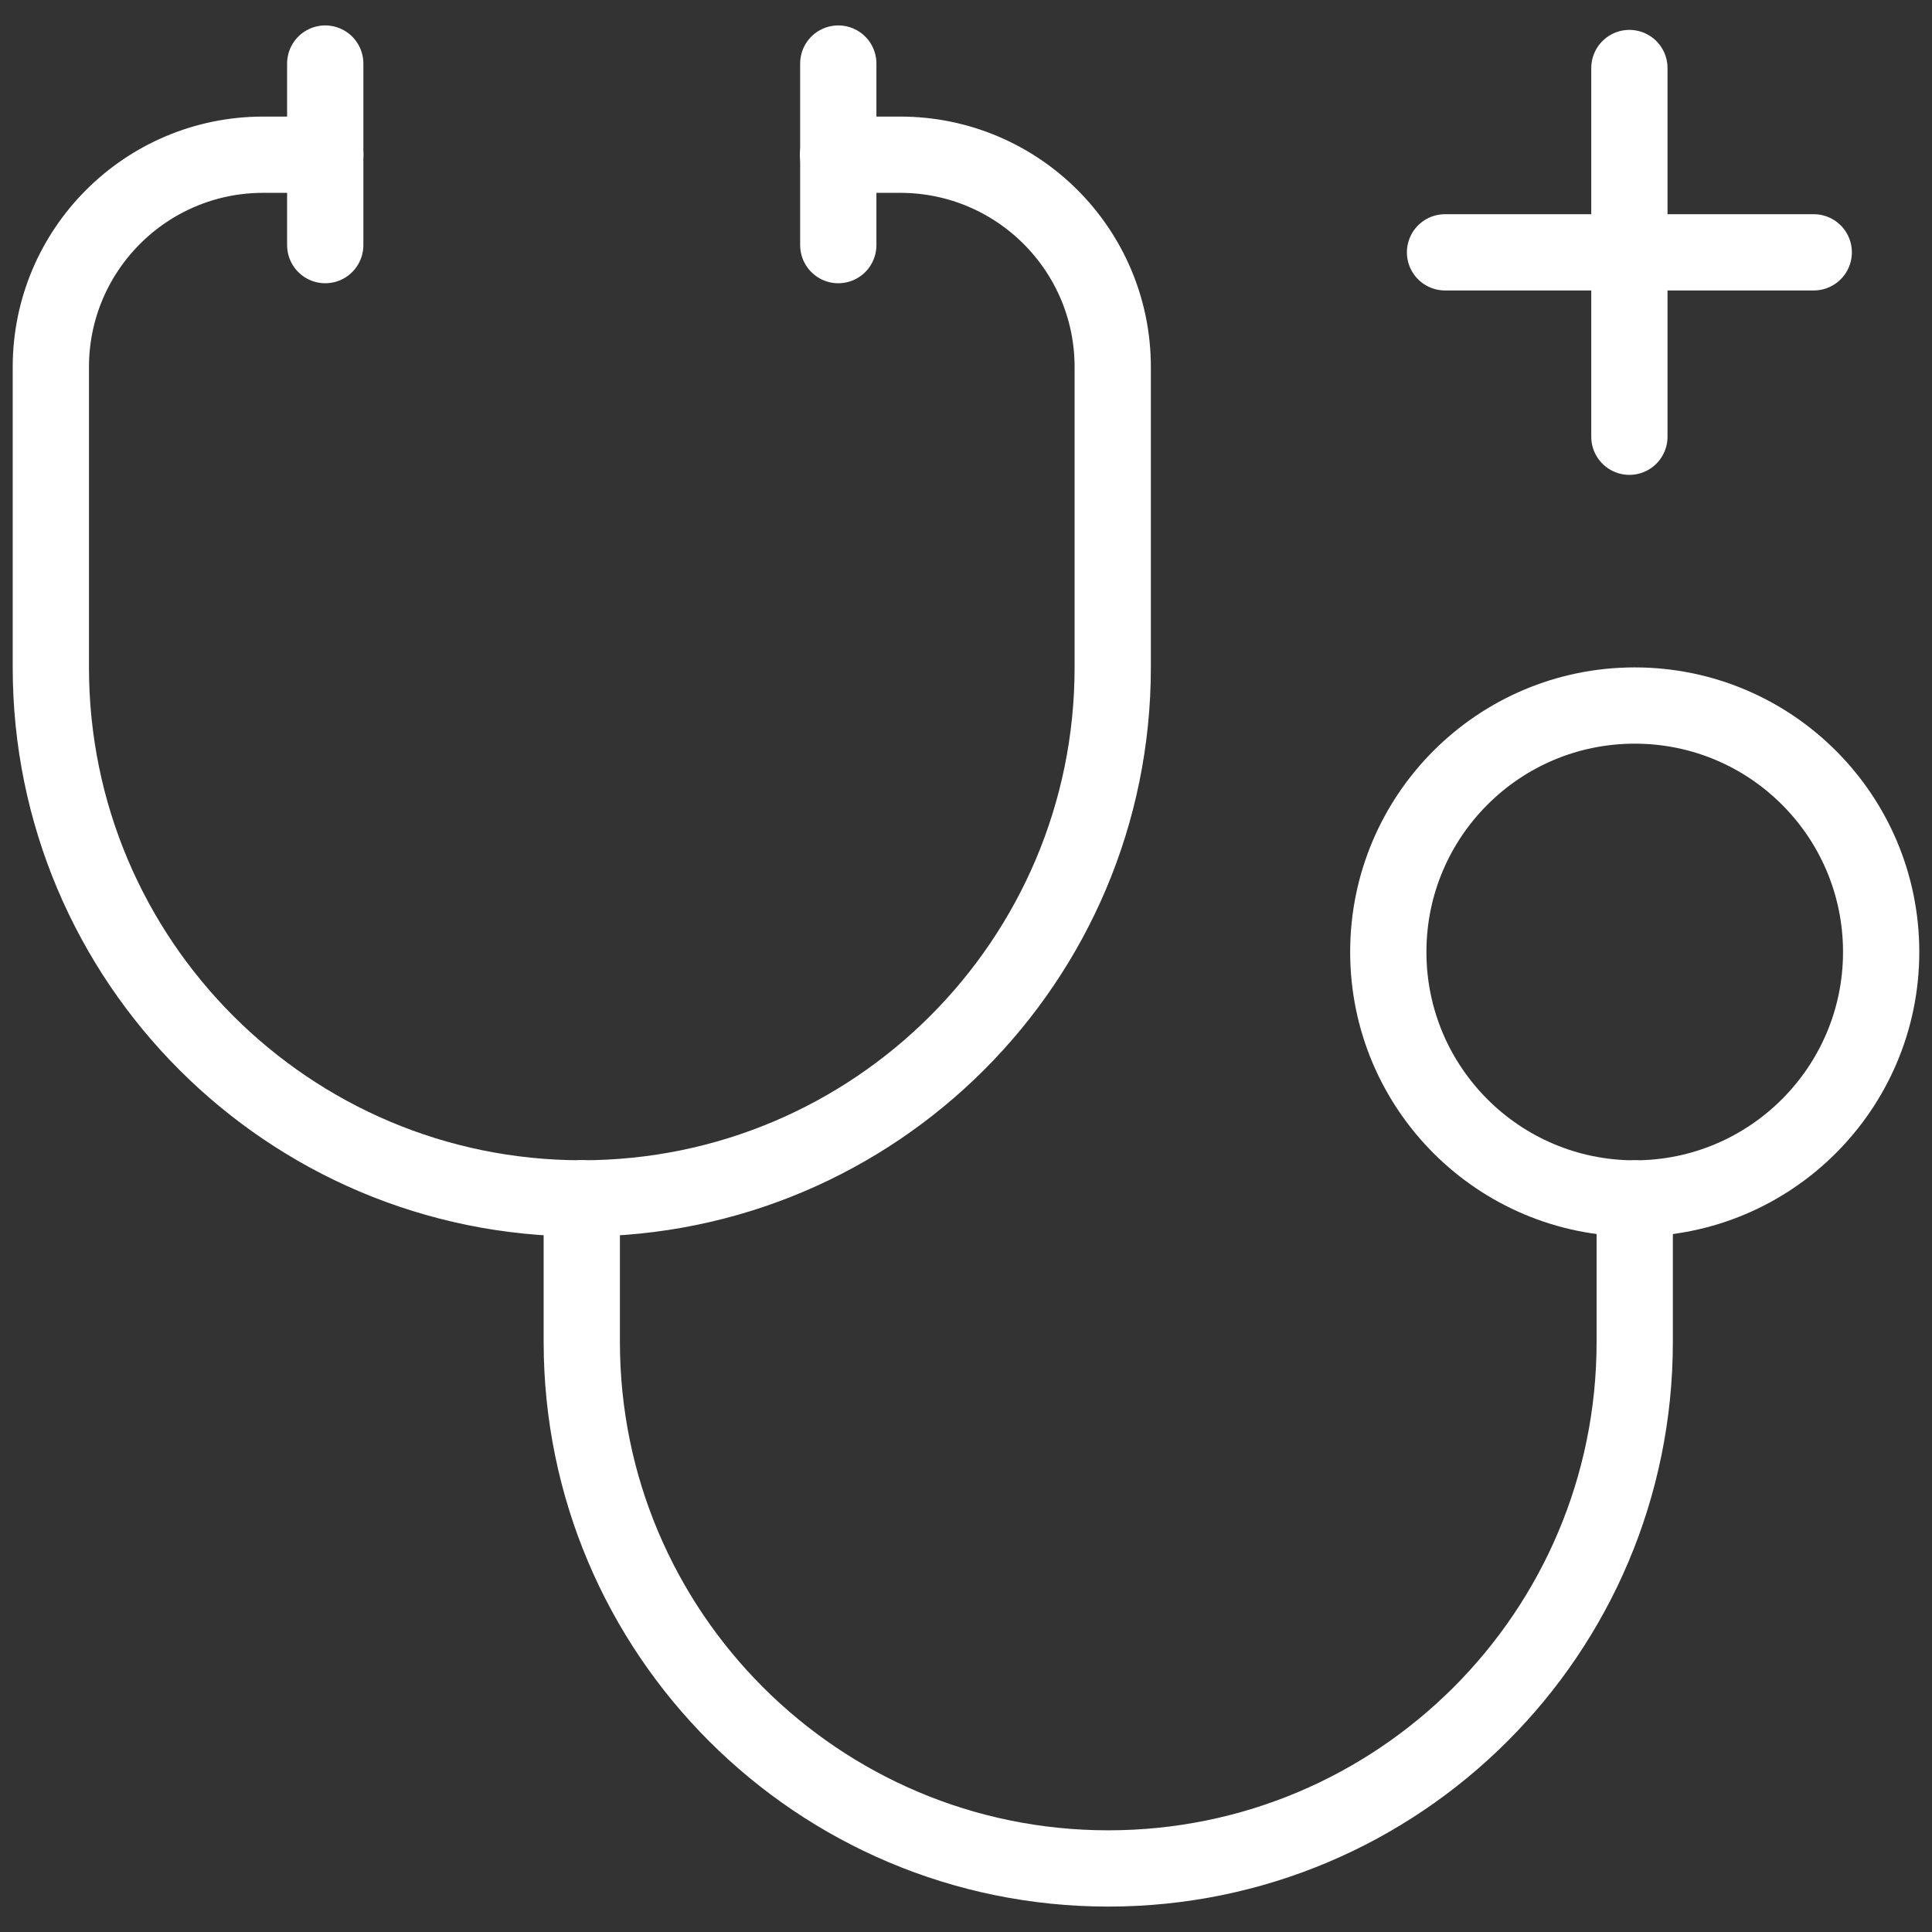
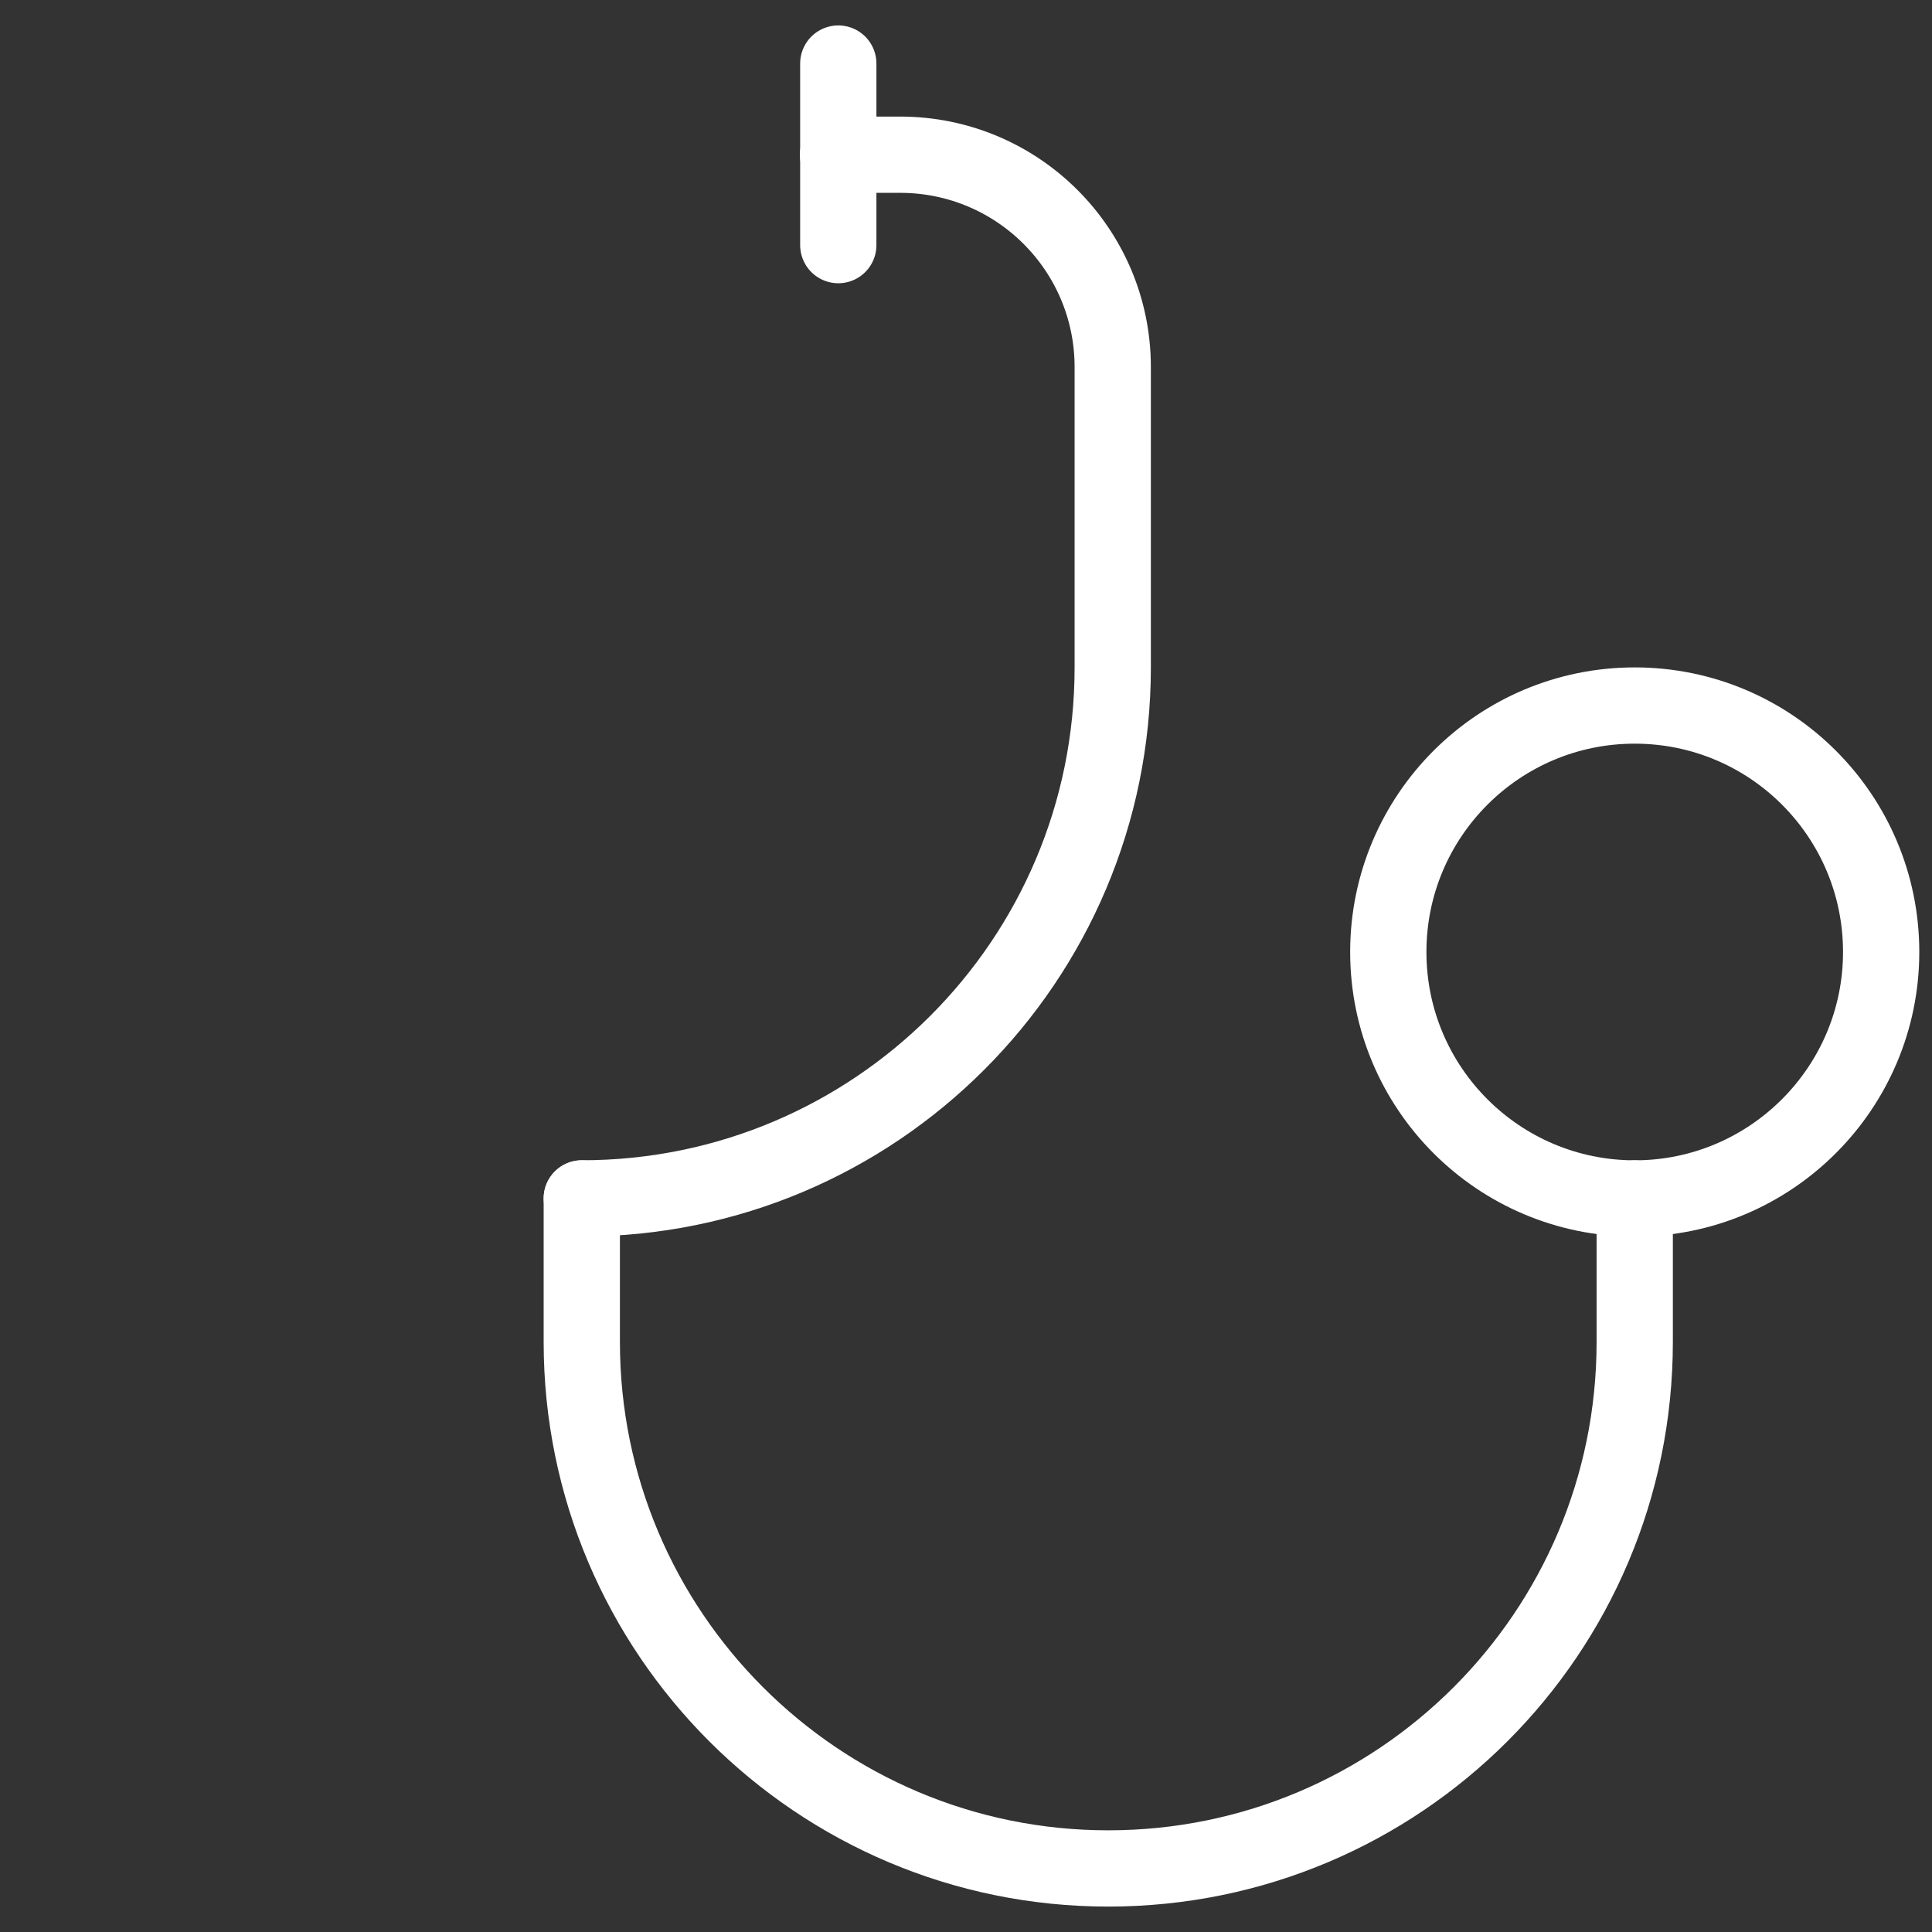
<svg xmlns="http://www.w3.org/2000/svg" width="38" height="38" viewBox="0 0 38 38" fill="none">
  <rect x="0" y="0" width="38" height="38" fill="#333333" stroke="none" />
  <path d="M11.443 23.572V26.395C11.443 32.111 16.082 36.75 21.798 36.75C27.515 36.75 32.153 32.117 32.153 26.395V23.572" stroke="white" stroke-width="1.5" stroke-linecap="round" stroke-linejoin="round" />
  <path d="M27.306 18.724C27.306 21.404 29.479 23.572 32.153 23.572C34.827 23.572 37 21.398 37 18.724C37 16.05 34.833 13.877 32.153 13.877C29.474 13.877 27.306 16.05 27.306 18.724Z" stroke="white" stroke-width="1.5" stroke-linecap="round" stroke-linejoin="round" />
-   <path d="M11.443 23.571C5.671 23.571 1 18.894 1 13.128V7.219C1 4.914 2.871 3.043 5.176 3.043H6.398" stroke="white" stroke-width="1.5" stroke-linecap="round" stroke-linejoin="round" />
-   <path d="M6.397 1.25V4.821" stroke="white" stroke-width="1.5" stroke-linecap="round" stroke-linejoin="round" />
  <path d="M11.443 23.571C17.209 23.571 21.886 18.894 21.886 13.128V7.219C21.886 4.914 20.016 3.043 17.705 3.043H16.483" stroke="white" stroke-width="1.5" stroke-linecap="round" stroke-linejoin="round" />
  <path d="M16.488 1.25V4.821" stroke="white" stroke-width="1.5" stroke-linecap="round" stroke-linejoin="round" />
-   <path d="M32.048 1.338V8.59" stroke="white" stroke-width="1.5" stroke-linecap="round" stroke-linejoin="round" />
-   <path d="M28.422 4.963H35.674" stroke="white" stroke-width="1.5" stroke-linecap="round" stroke-linejoin="round" />
</svg>